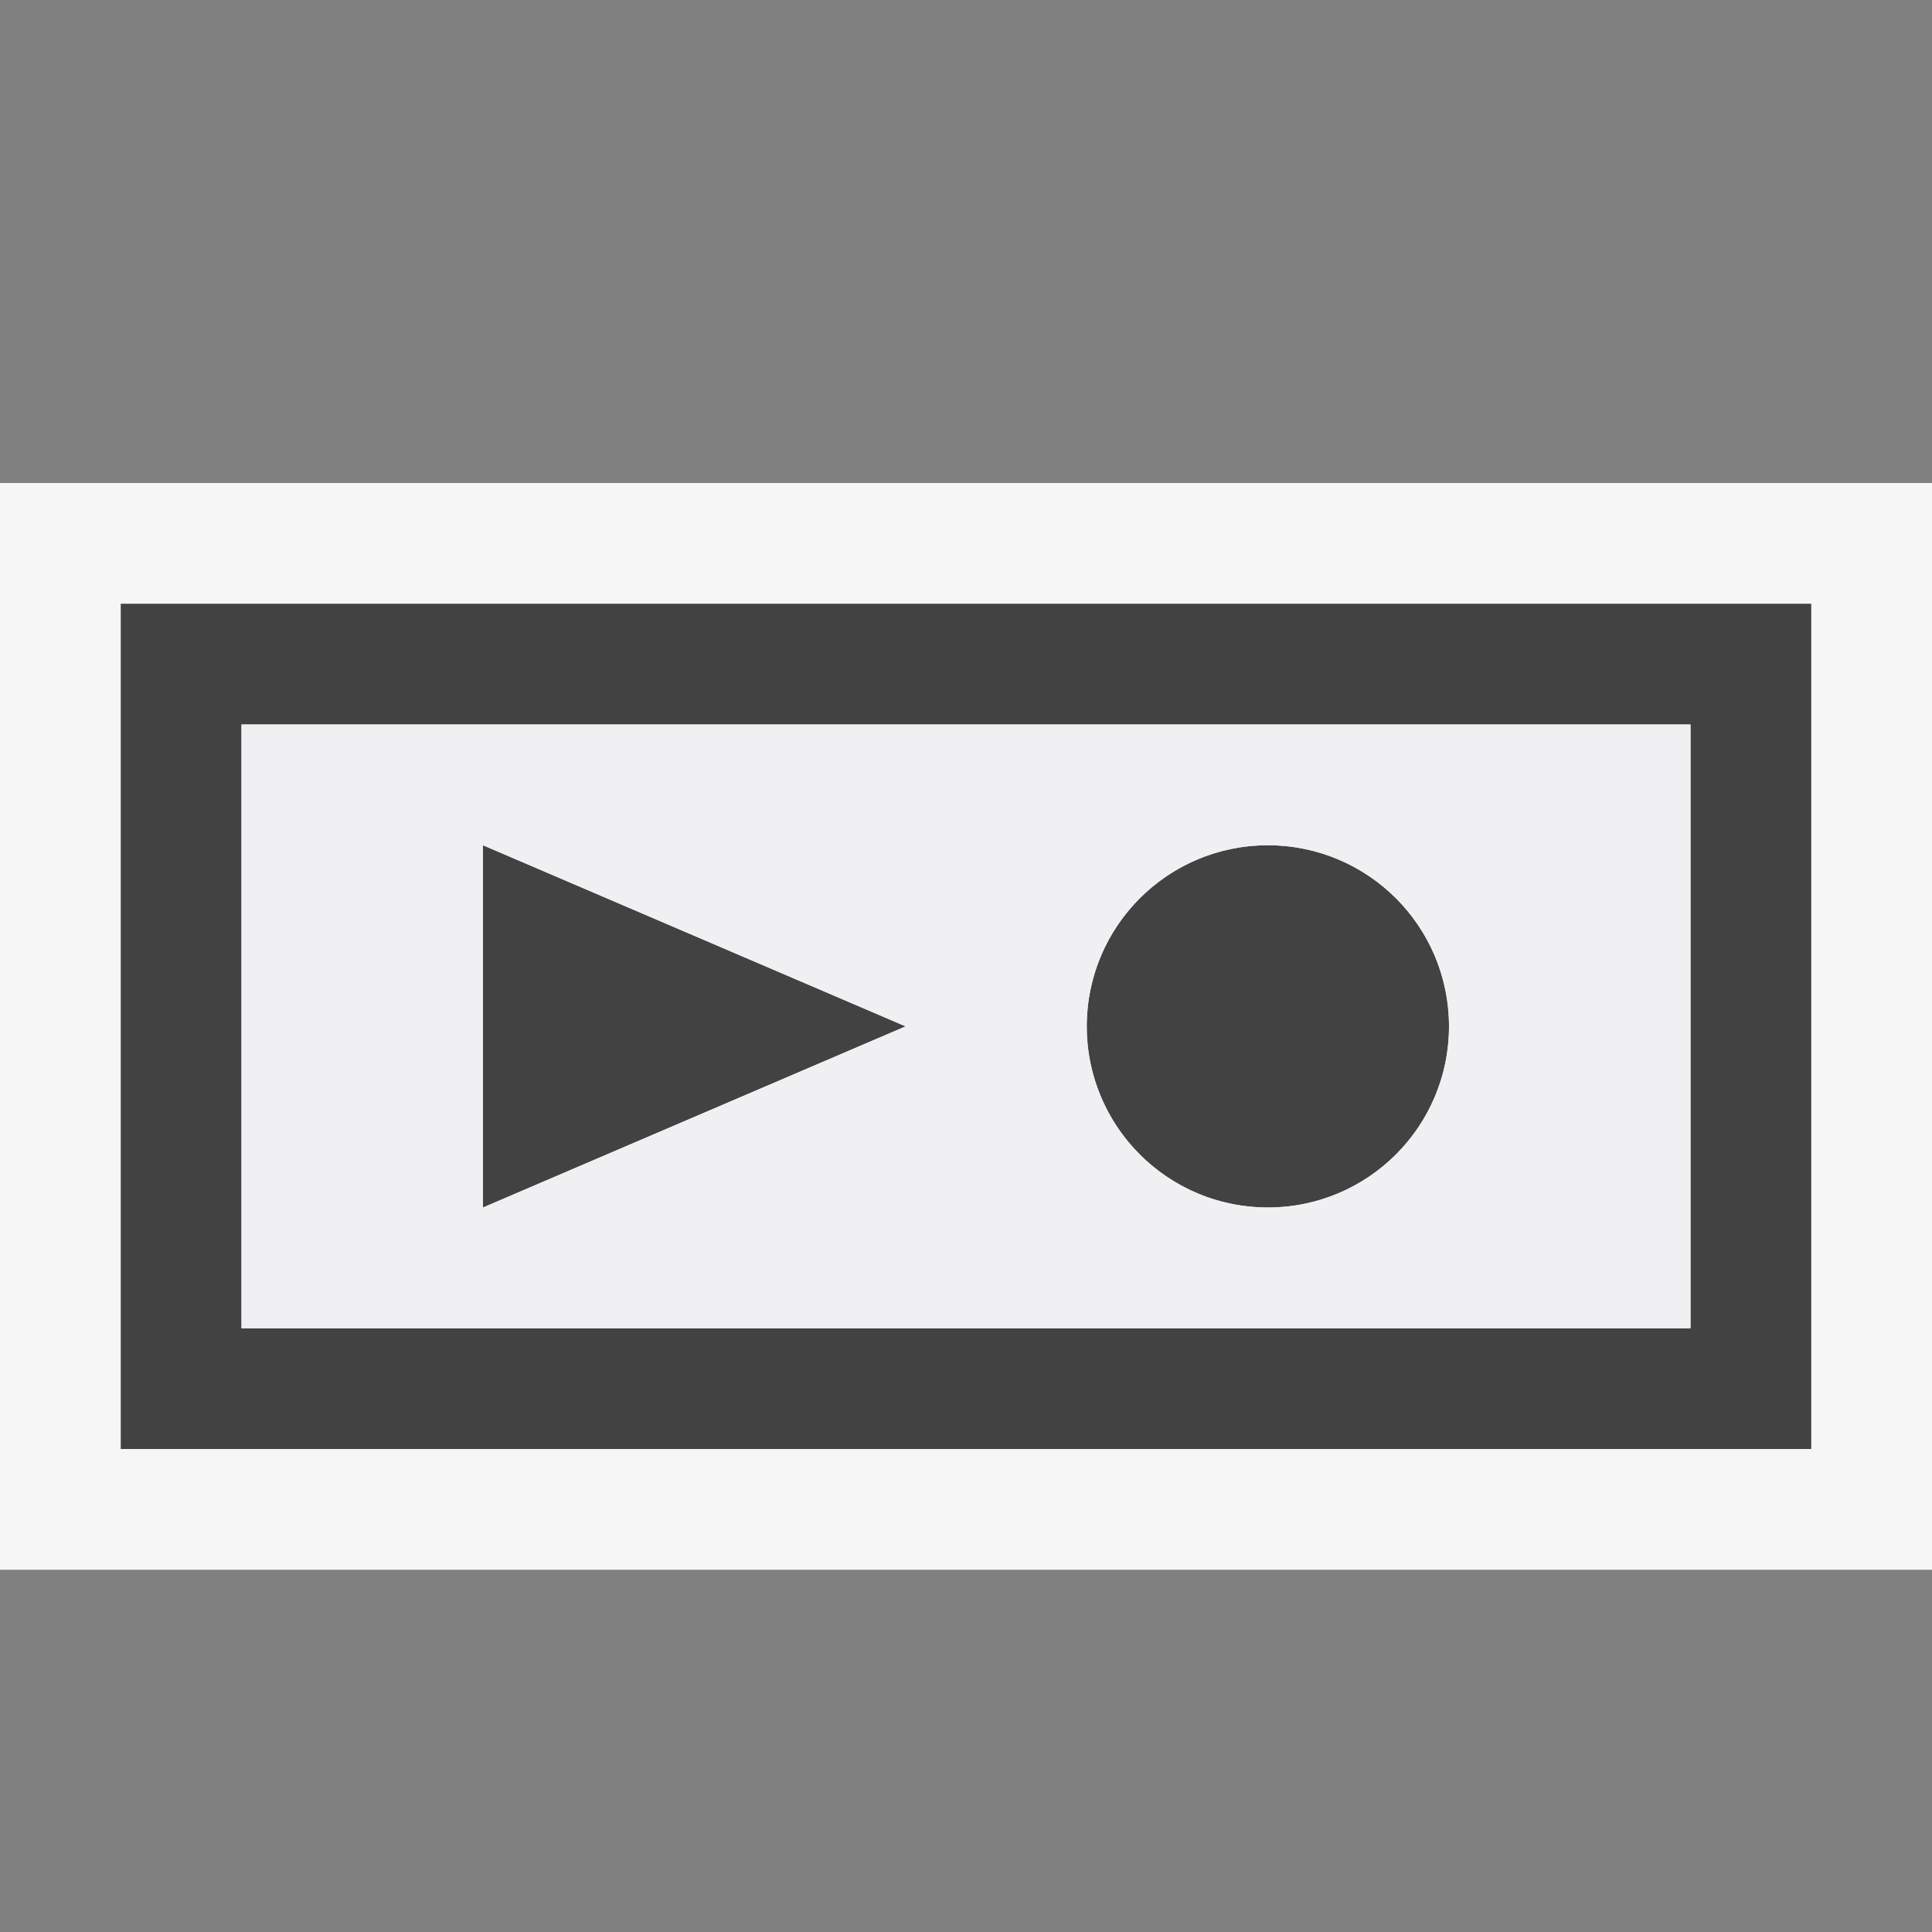
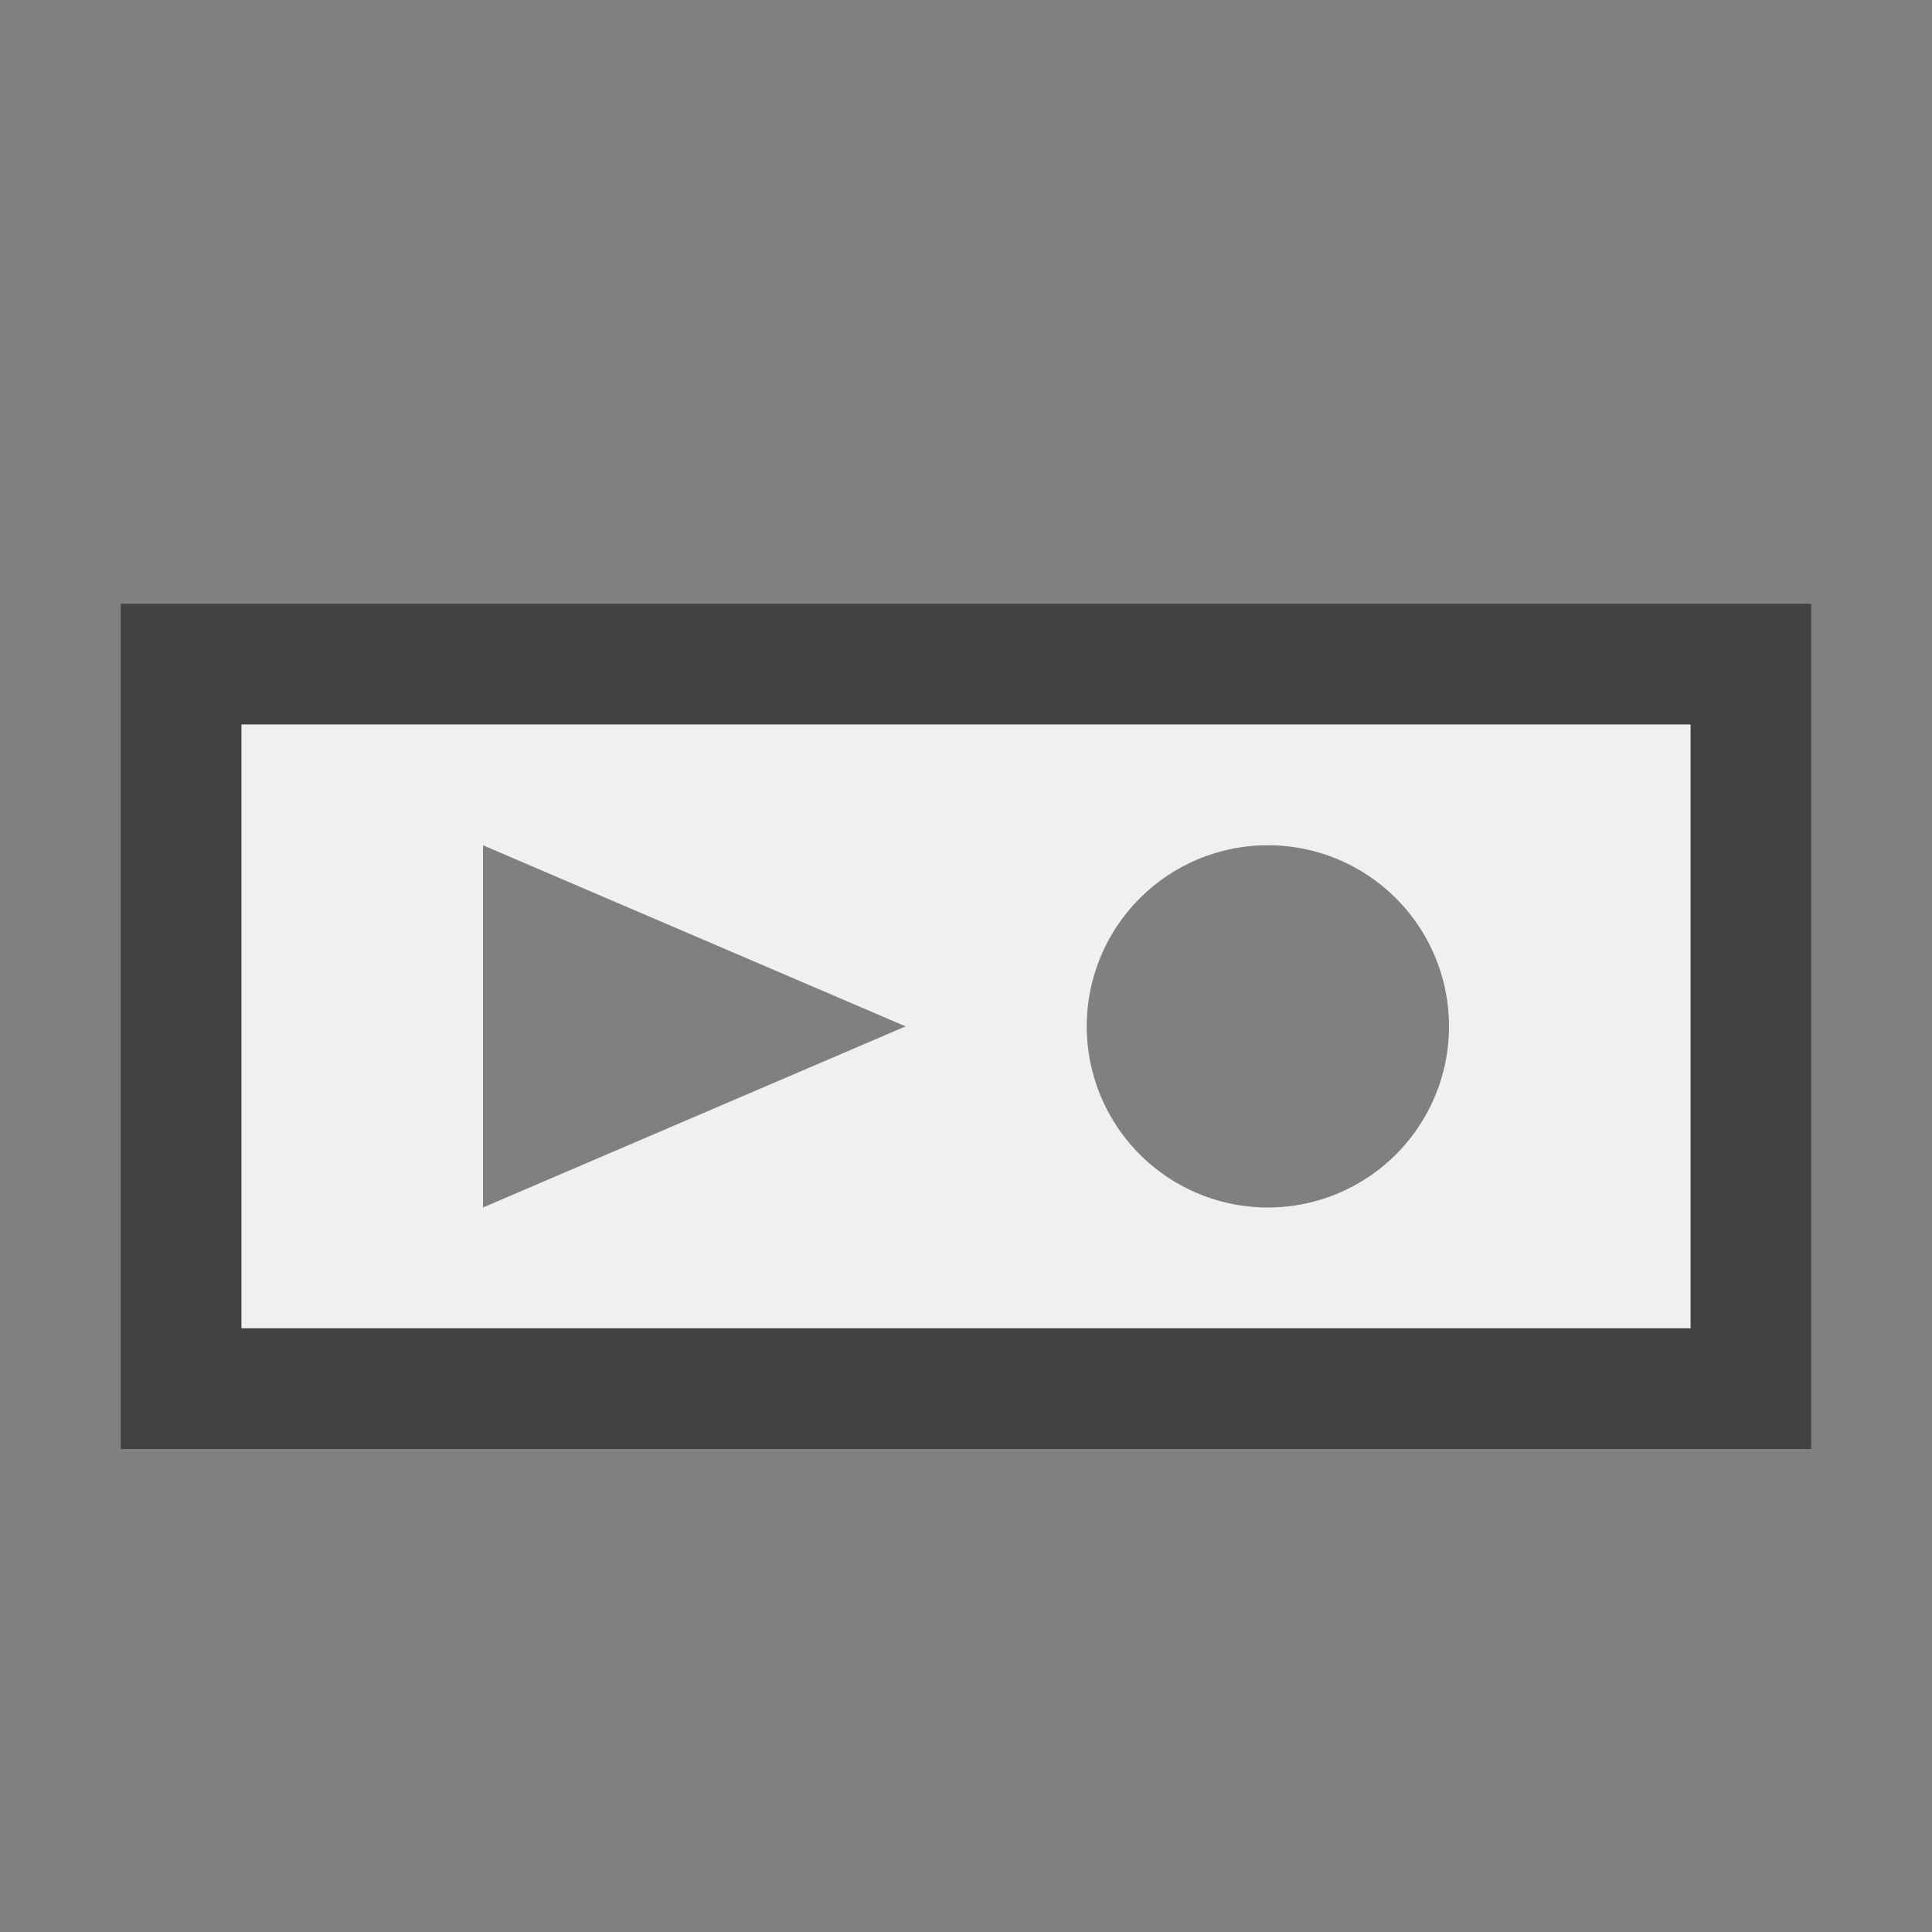
<svg xmlns="http://www.w3.org/2000/svg" viewBox="0 0 16 16">
  <rect x="0" y="0" width="16" height="16" fill="#808080" stroke="none" />
  <style>.st0{opacity:0}.st0,.st1{fill:#f6f6f6}.st2{fill:#424242}.st3{fill:#f0eff1}</style>
  <g id="outline">
-     <path class="st0" d="M0 0h16v16H0z" />
-     <path class="st1" d="M0 4h16v9H0z" />
-   </g>
+     </g>
  <g id="icon_x5F_bg">
    <path class="st2" d="M1 5v7h14V5H1zm13 6H2V6h12v5z" />
-     <circle class="st2" cx="10.5" cy="8.5" r="1.5" />
-     <path class="st2" d="M4 7v3l3.5-1.5z" />
  </g>
-   <path class="st3" d="M2 6v5h12V6H2zm2 4V7l3.5 1.5L4 10zm6.5 0a1.5 1.5 0 1 1 0-3 1.5 1.5 0 0 1 0 3z" id="icon_x5F_fg" />
+   <path class="st3" d="M2 6v5h12V6H2m2 4V7l3.5 1.5L4 10zm6.5 0a1.5 1.5 0 1 1 0-3 1.5 1.5 0 0 1 0 3z" id="icon_x5F_fg" />
</svg>